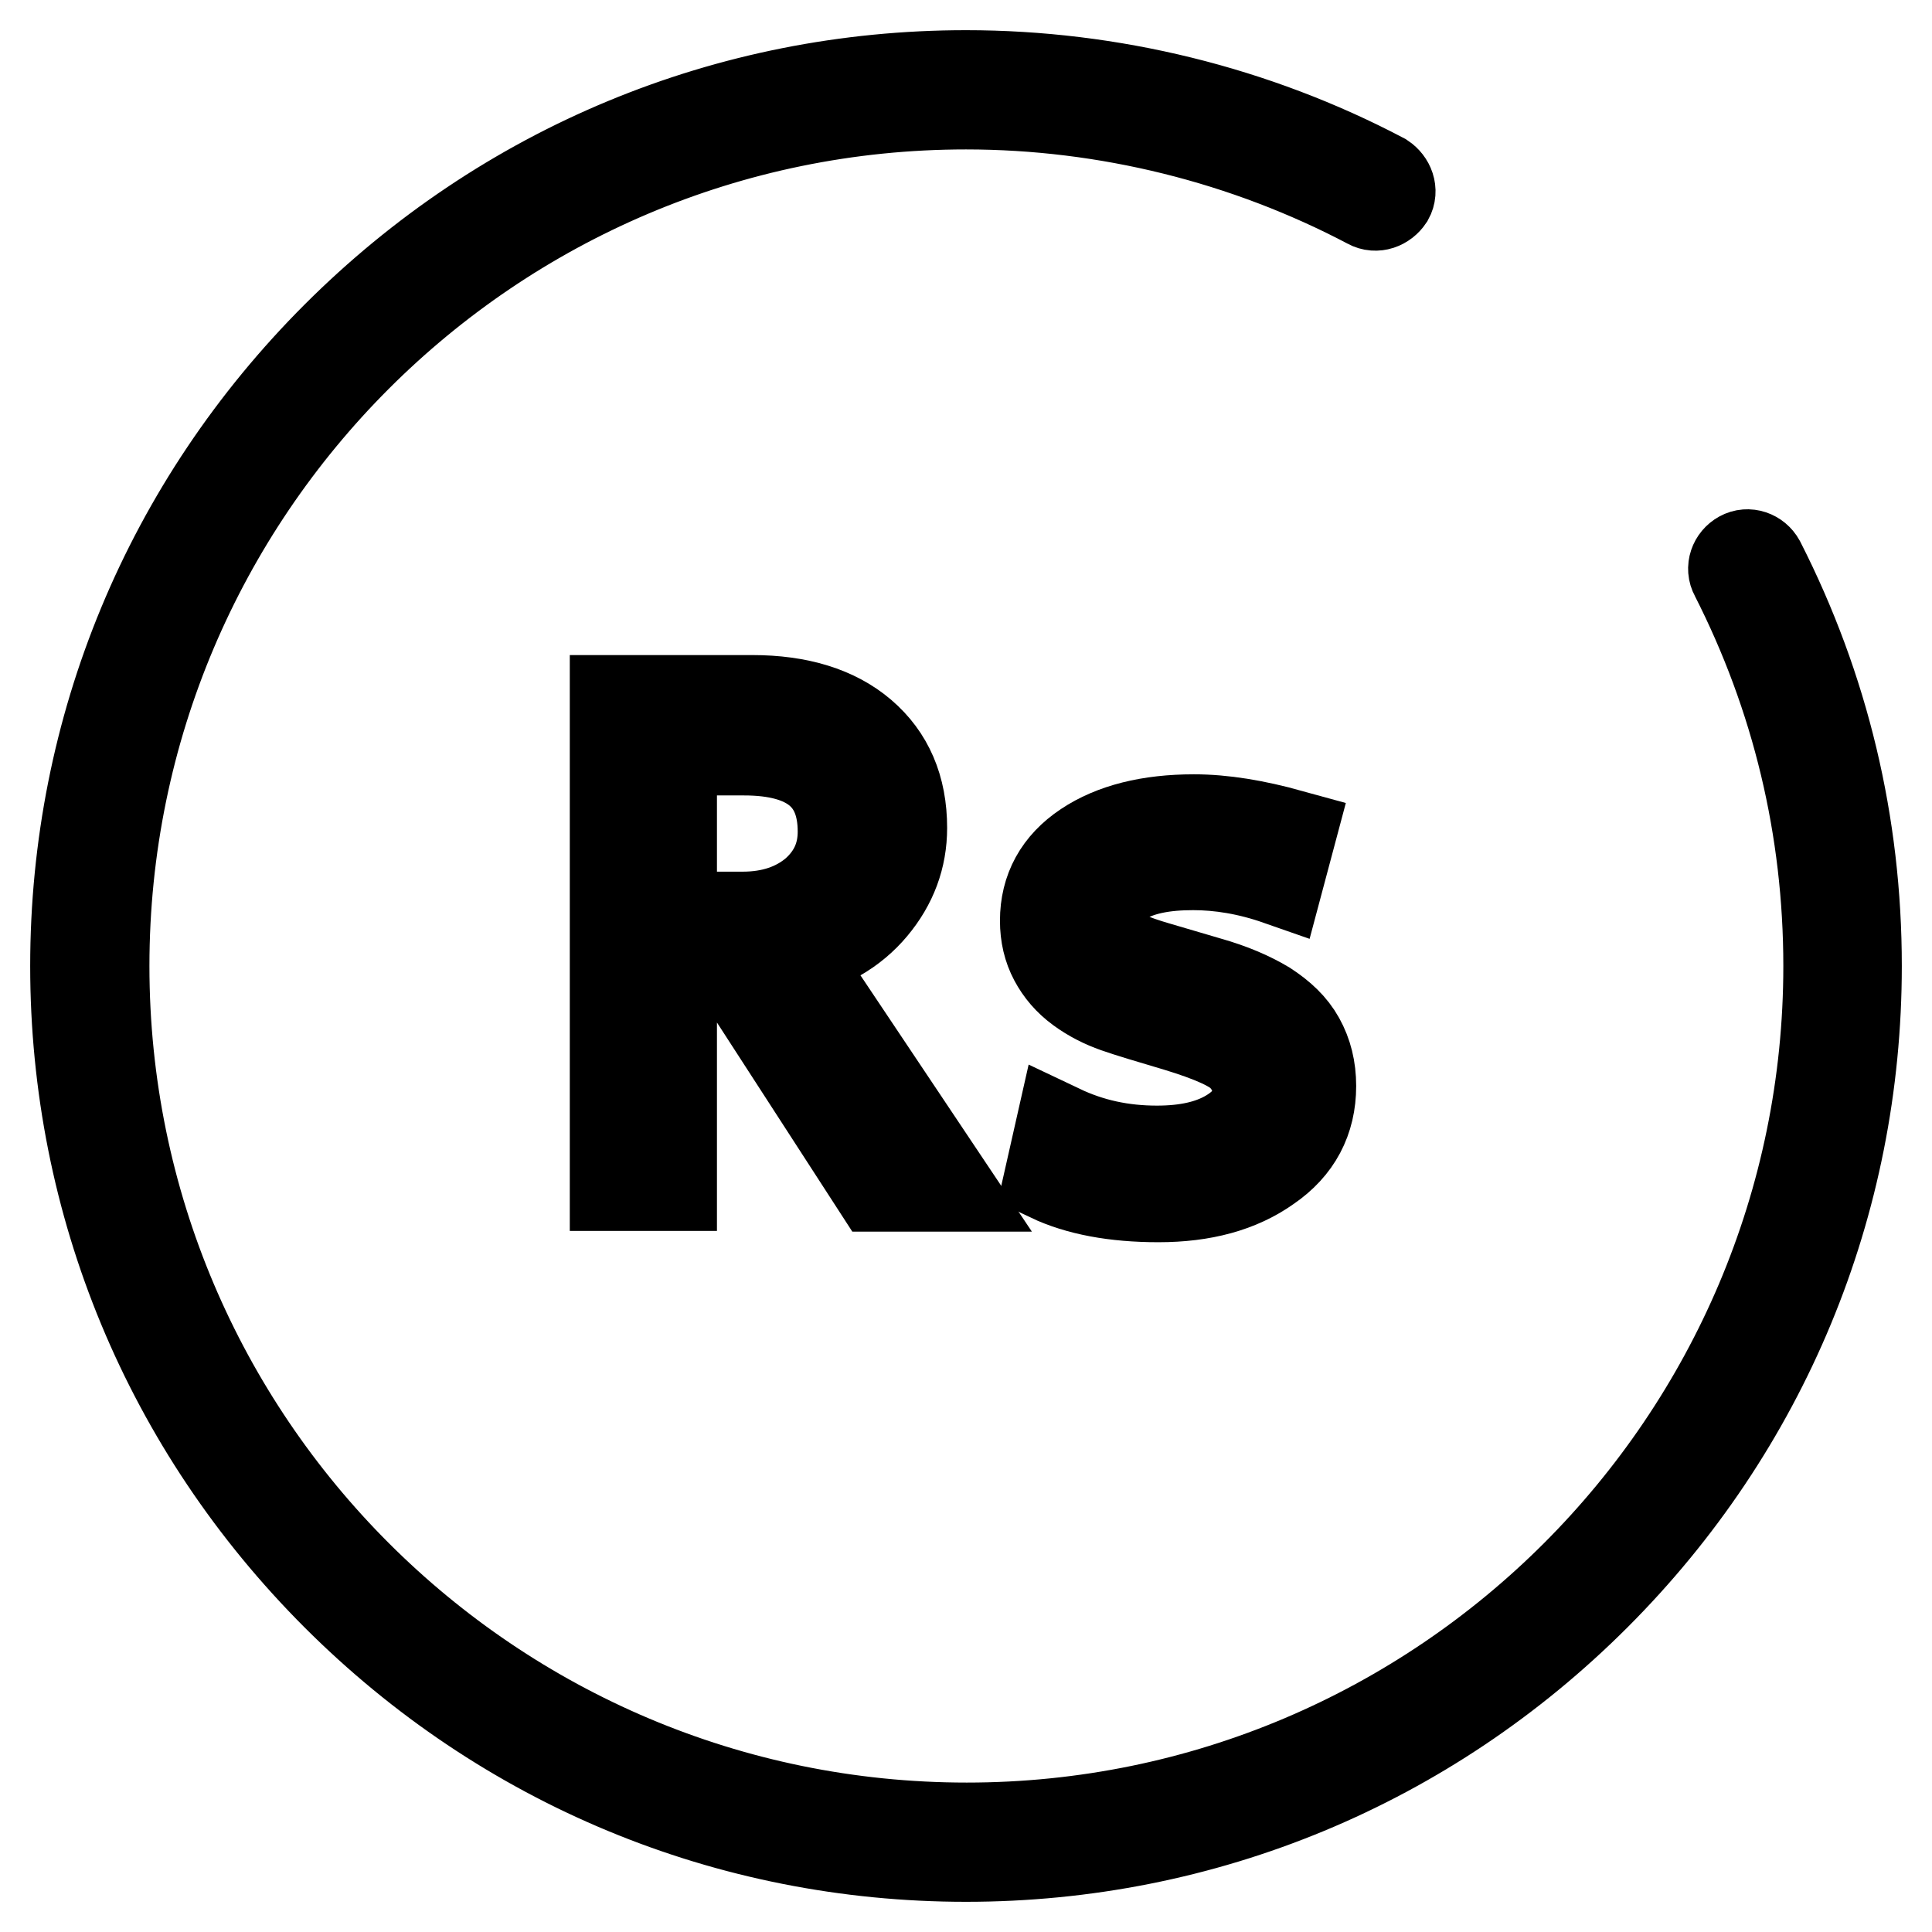
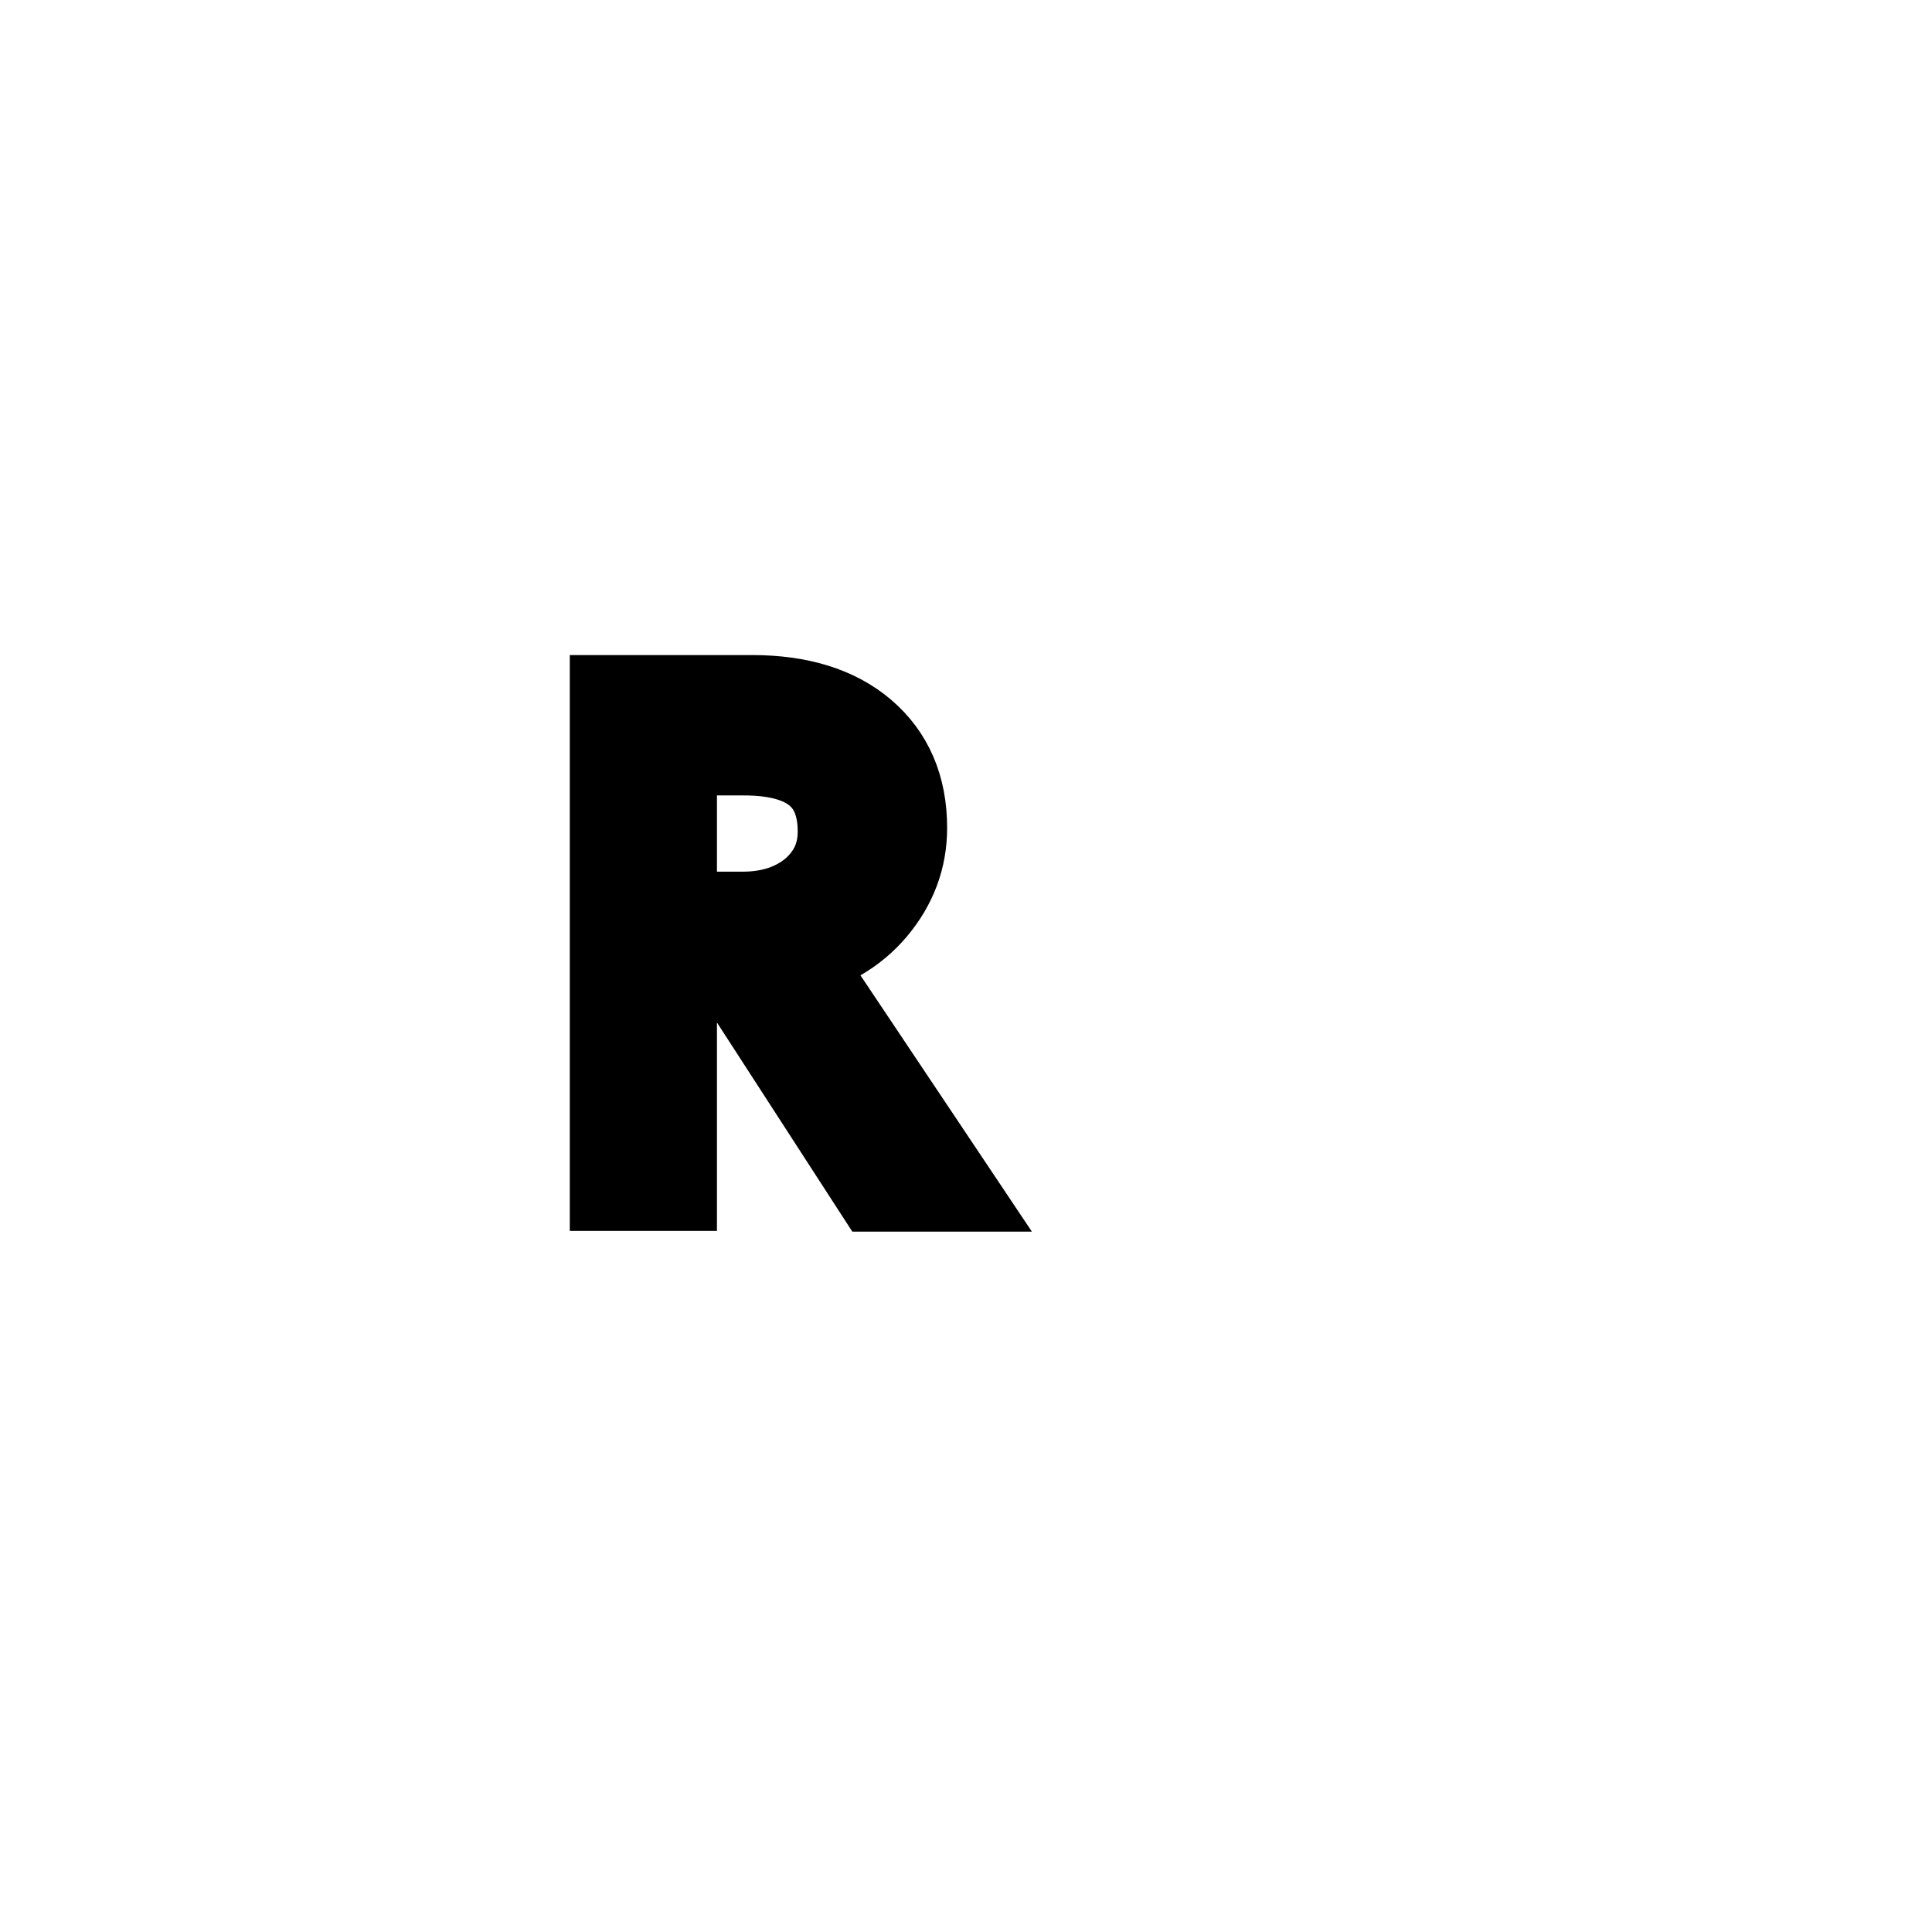
<svg xmlns="http://www.w3.org/2000/svg" version="1.1" x="0px" y="0px" viewBox="0 0 256 256" enable-background="new 0 0 256 256" xml:space="preserve">
  <g>
    <g>
-       <path stroke-width="12" fill-opacity="0" stroke="#000000" d="M233.2,74.5c-0.5-0.9-1.6-1.3-2.5-0.8c-0.9,0.5-1.3,1.6-0.8,2.5c8.2,16.1,12.4,33.6,12.4,51.8c0,63-51.2,114.2-114.2,114.2C65,242.2,13.8,191,13.8,128C13.8,65,65,13.8,128,13.8c18.6,0,37.1,4.6,53.4,13.2c0.9,0.5,2,0.1,2.6-0.8c0.5-0.9,0.1-2-0.8-2.6C166.3,14.7,147.2,10,128,10c-31.5,0-61.1,12.3-83.4,34.6C22.3,66.9,10,96.5,10,128c0,31.5,12.3,61.1,34.6,83.4C66.9,233.7,96.5,246,128,246c31.5,0,61.1-12.3,83.4-34.6c22.3-22.3,34.6-51.9,34.6-83.4C246,109.2,241.7,91.2,233.2,74.5z" />
      <path stroke-width="12" fill-opacity="0" stroke="#000000" d="M115.6,120.2c2.6-3.1,3.9-6.6,3.9-10.5c0-5.3-1.8-9.4-5.3-12.4s-8.4-4.5-14.5-4.5H81.5v64.3H89V128h8.3l18.9,29.2h9.3l-20.6-30.8C109.5,125.3,113,123.3,115.6,120.2z M108,118.3c-2.5,2.1-5.7,3.2-9.6,3.2H89V99.4h9.6c8.7,0,13.1,3.6,13.1,10.8C111.7,113.4,110.5,116.1,108,118.3z" />
-       <path stroke-width="12" fill-opacity="0" stroke="#000000" d="M162.9,150.3c-2.5,1.5-5.7,2.2-9.6,2.2c-4.6,0-8.8-0.9-12.8-2.8l-1.4,6.2c3.8,1.8,8.6,2.7,14.4,2.7c5.9,0,10.7-1.3,14.5-4c3.8-2.6,5.7-6.2,5.7-10.7c0-2.3-0.5-4.3-1.5-6.1c-1-1.8-2.5-3.2-4.5-4.5c-2-1.2-4.5-2.3-7.7-3.2l-6.8-2c-3.1-0.9-5.2-1.8-6.2-2.8c-1-1-1.5-2.2-1.5-3.6c0-2.2,1.1-3.9,3.4-5.2s5.3-1.9,9.2-1.9c3.5,0,7.3,0.6,11.3,2l1.6-6c-4.7-1.3-8.9-2-12.8-2c-5.9,0-10.7,1.2-14.3,3.6s-5.4,5.7-5.4,9.8c0,1.9,0.4,3.6,1.2,5.1c0.8,1.5,1.9,2.8,3.4,3.9c1.5,1.1,3.1,1.9,4.8,2.5c1.7,0.6,4.4,1.4,8.1,2.5c4.6,1.4,7.5,2.7,8.7,4c1.2,1.3,1.9,2.8,1.9,4.4C166.7,146.9,165.4,148.8,162.9,150.3z" />
    </g>
  </g>
</svg>